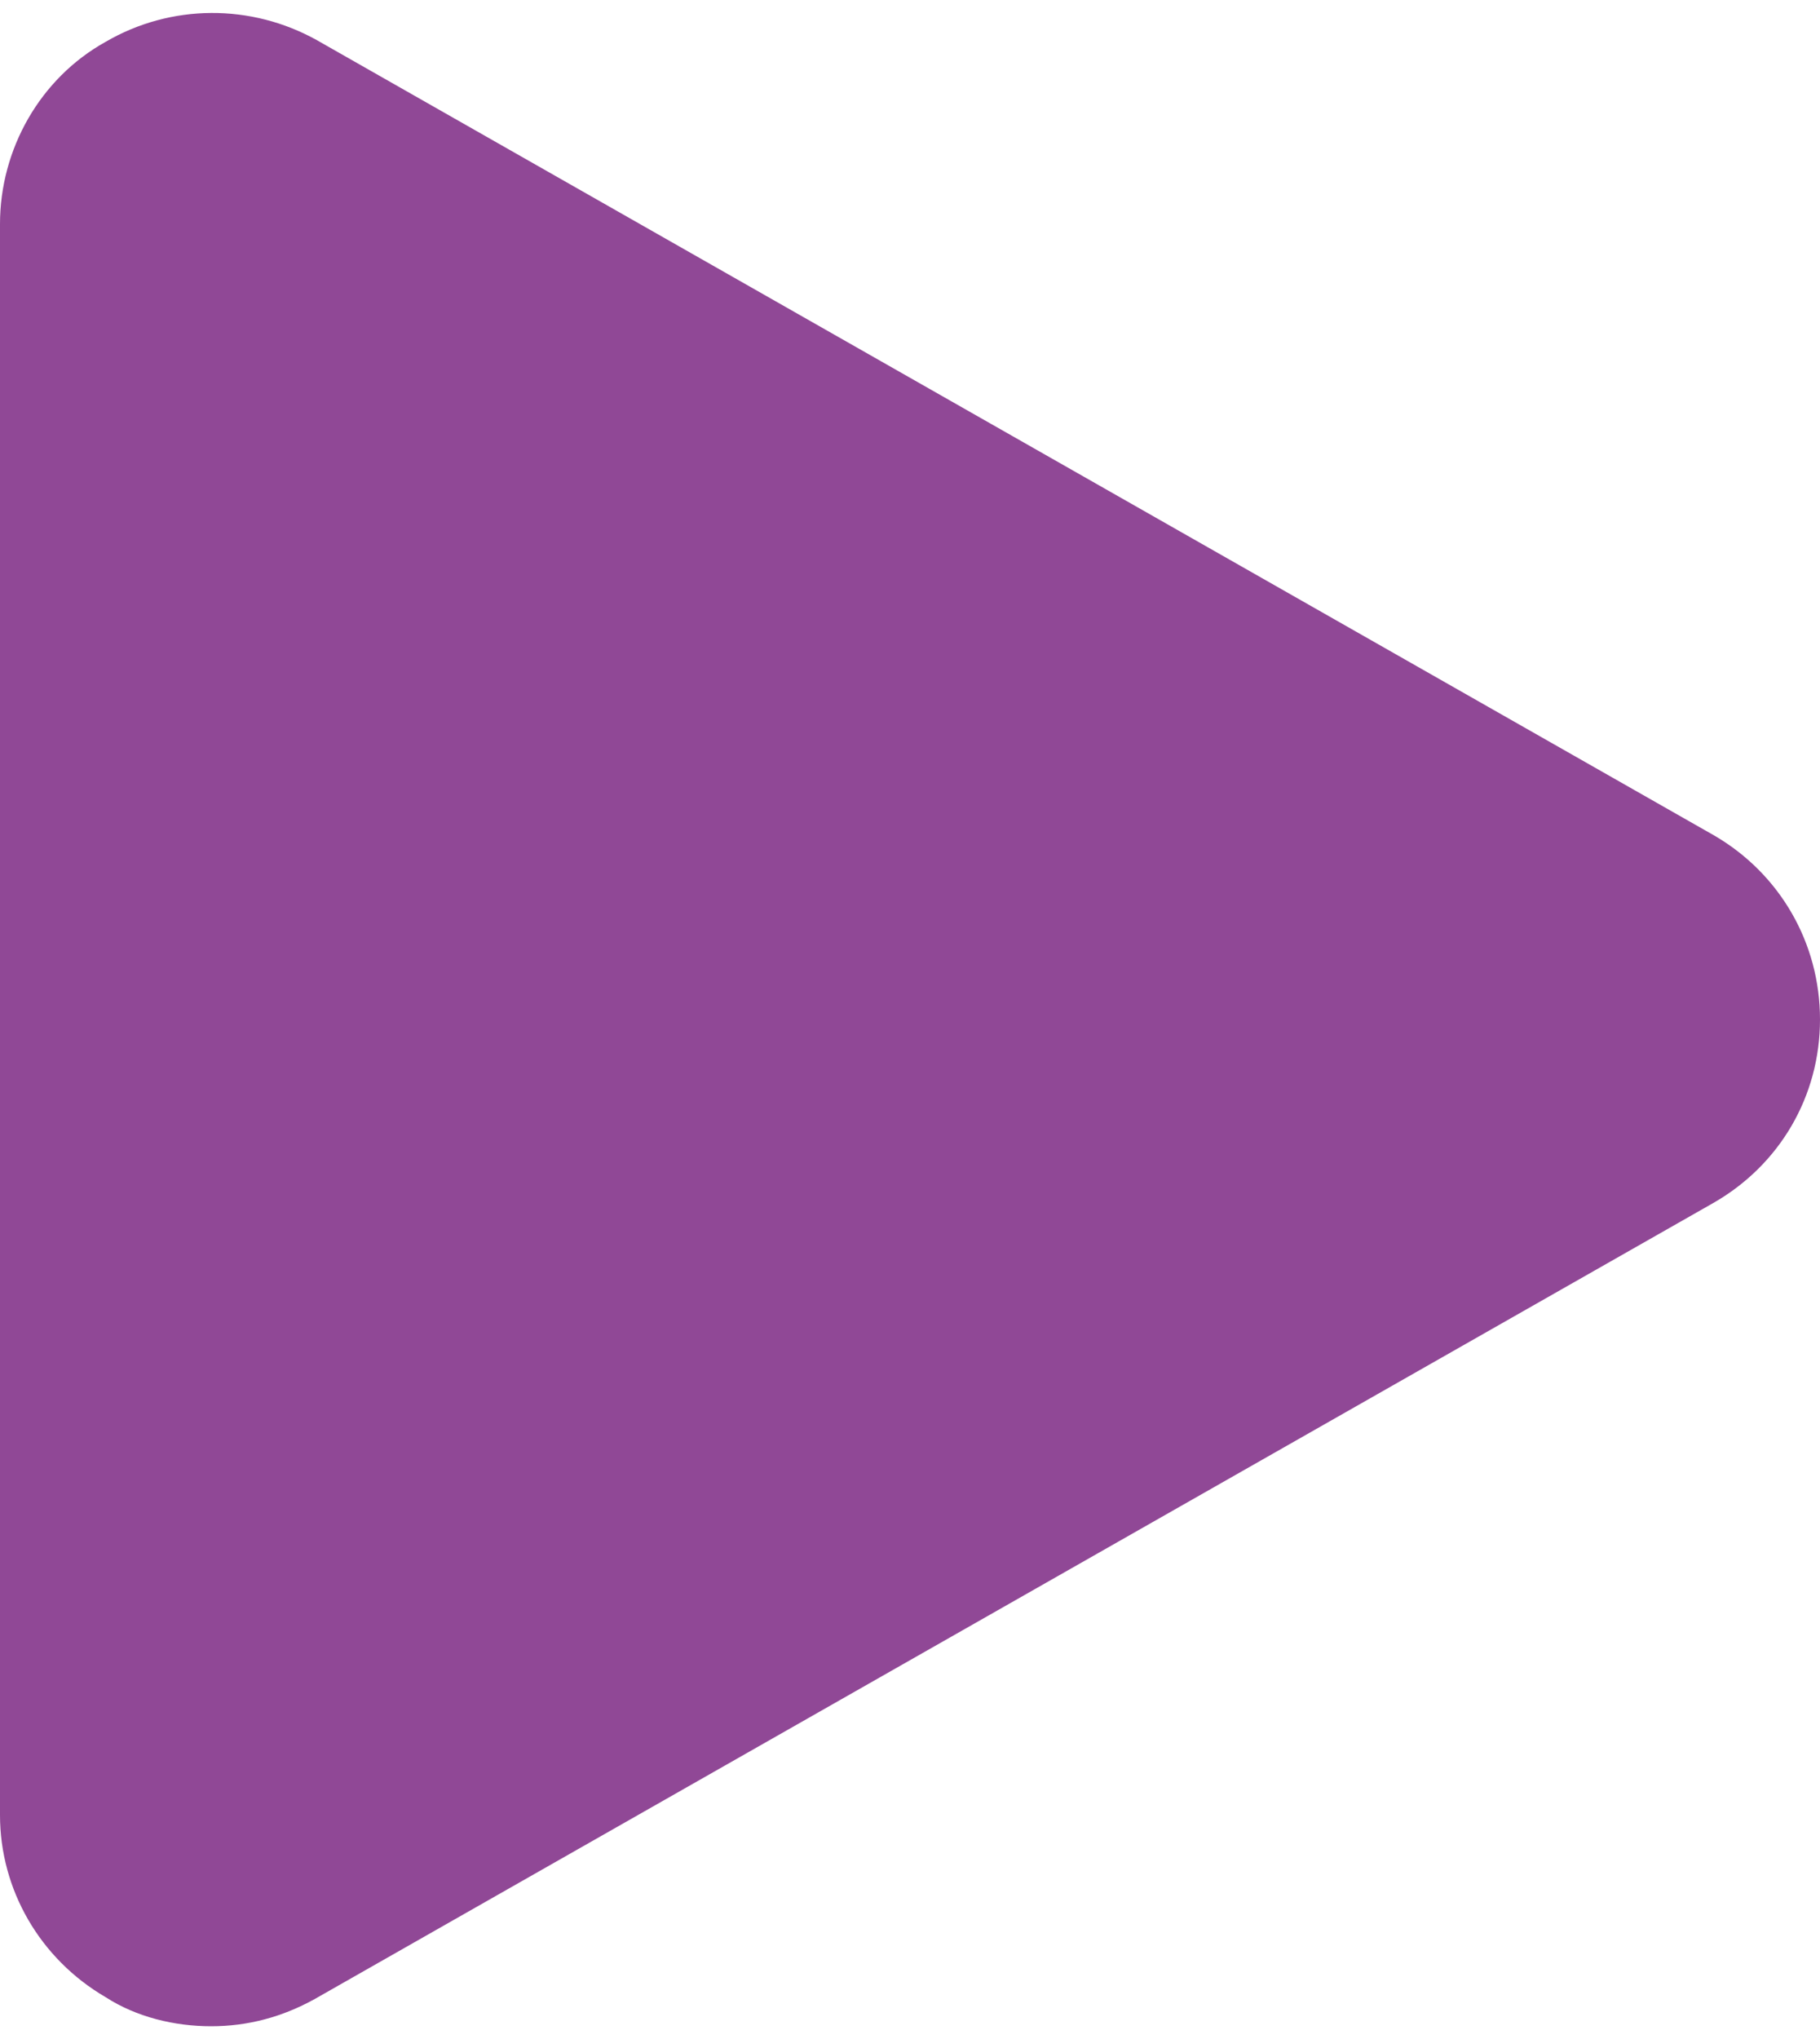
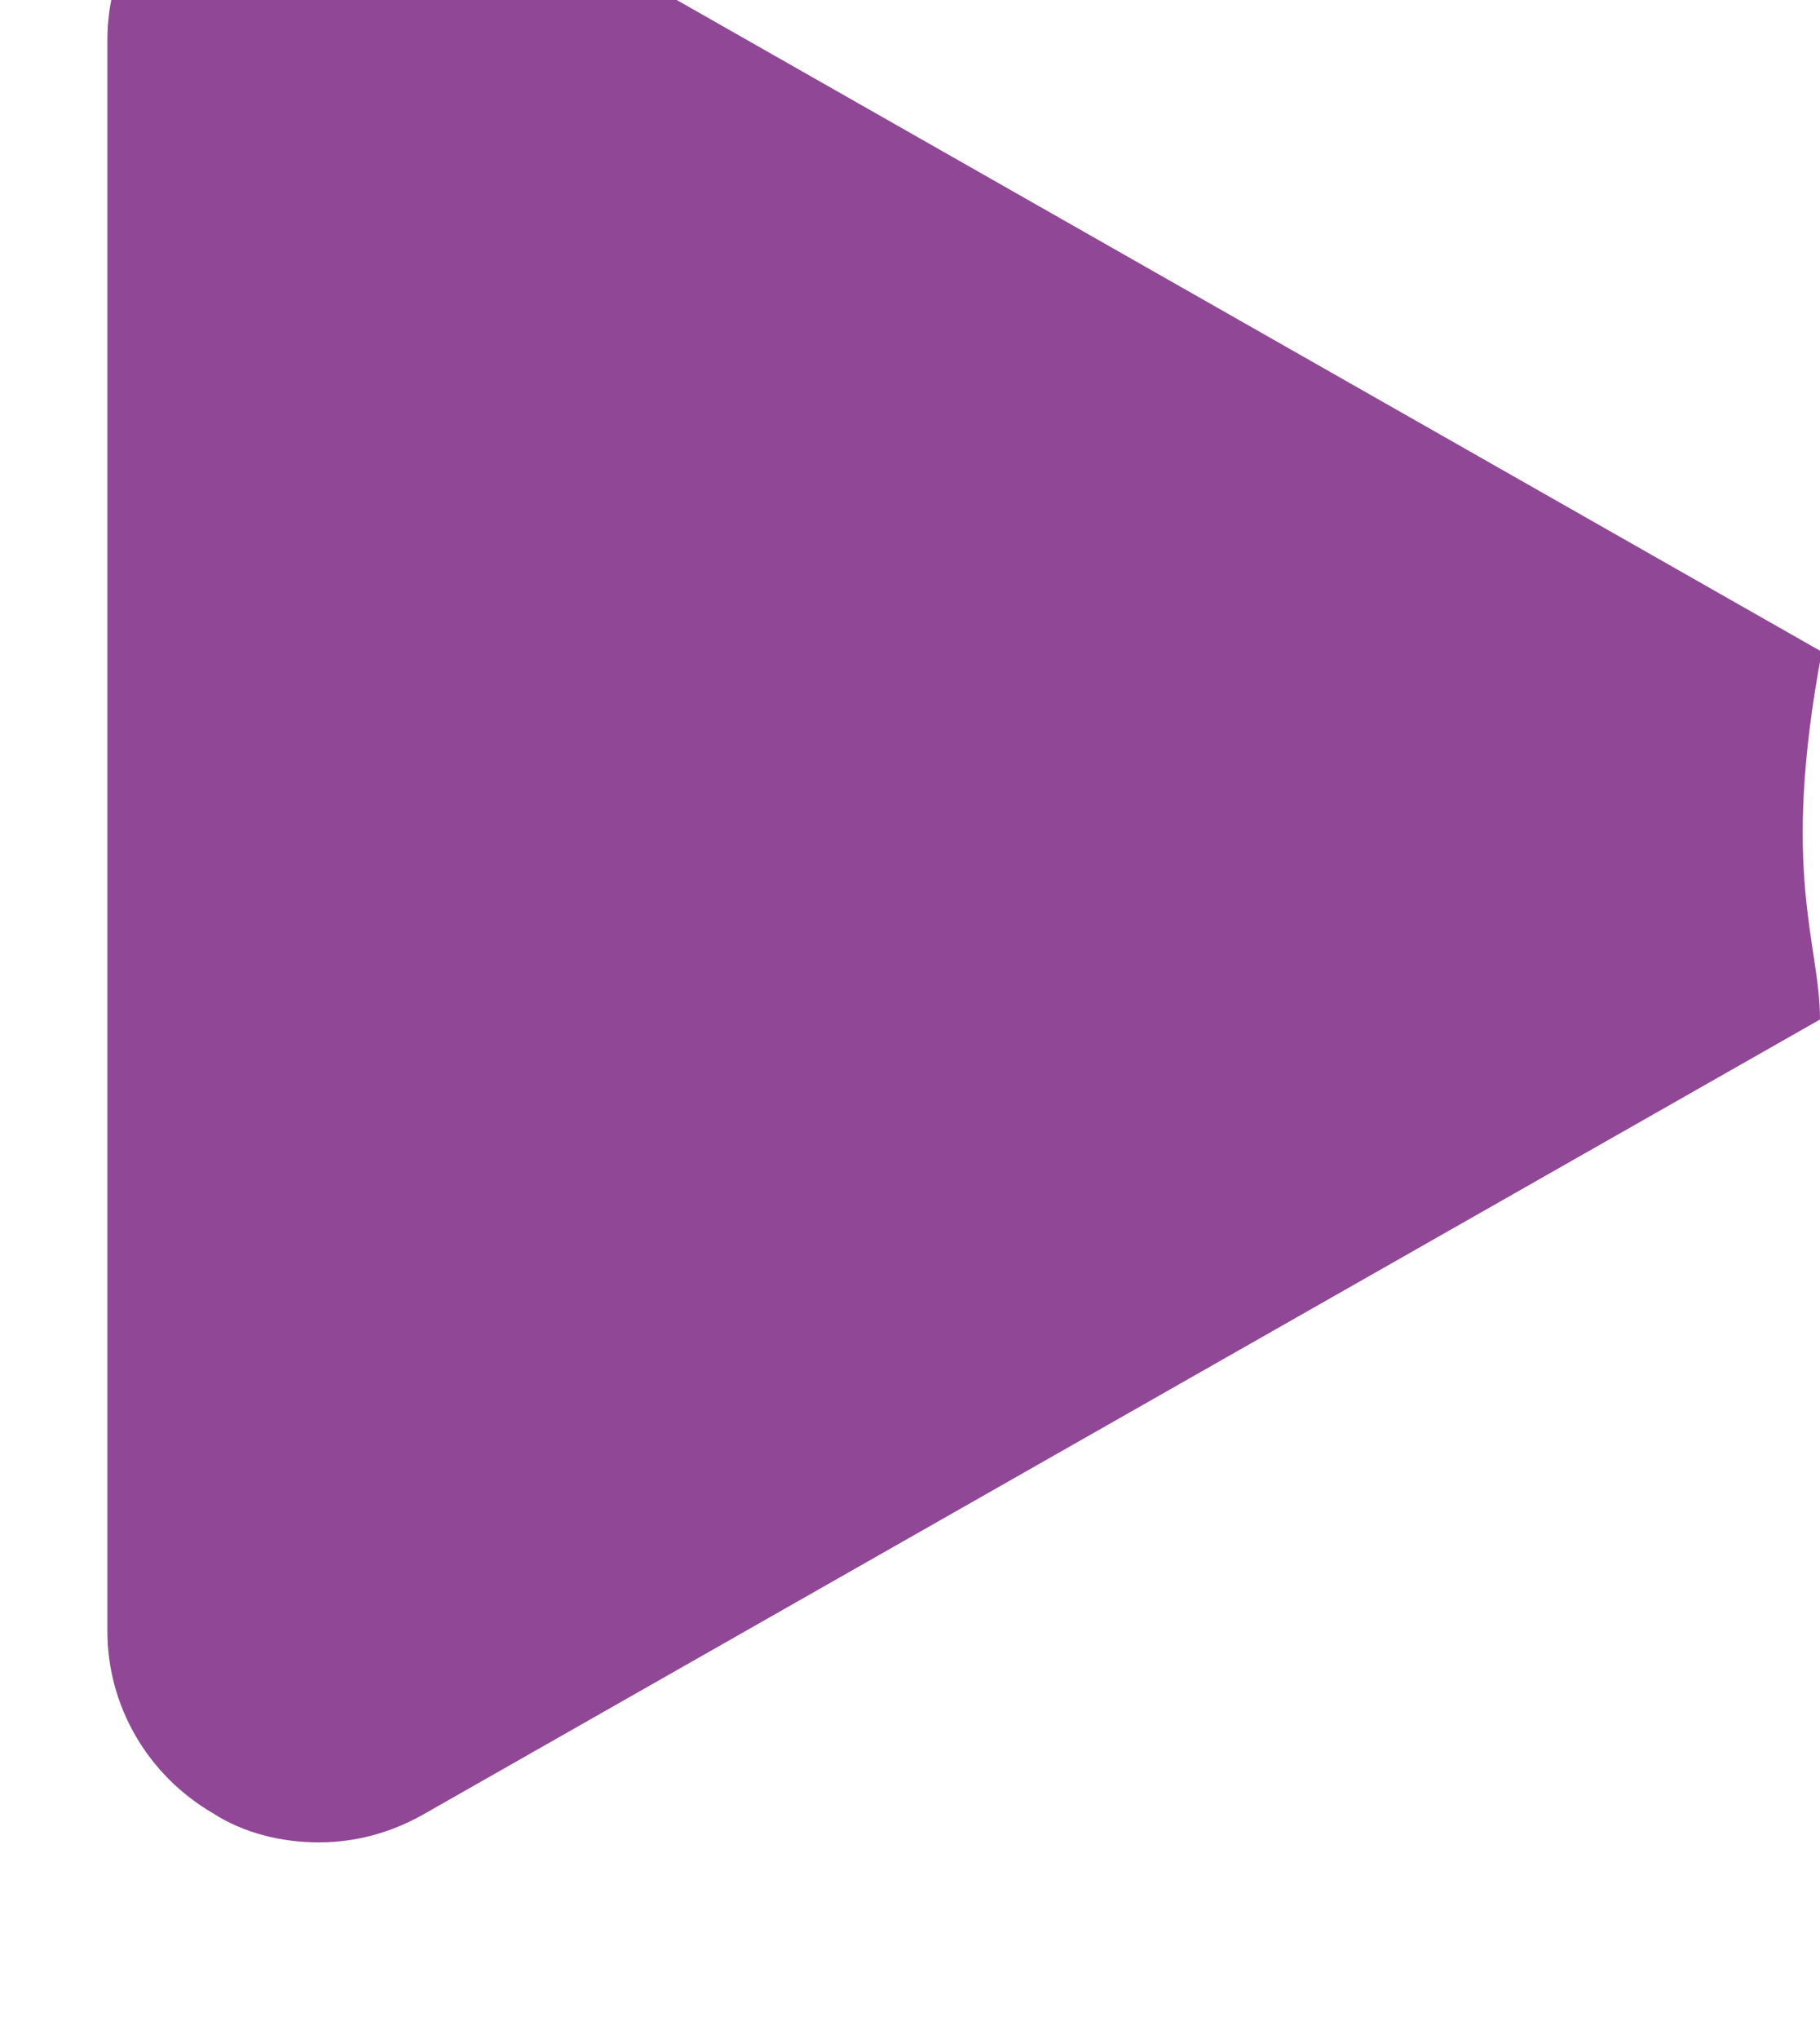
<svg xmlns="http://www.w3.org/2000/svg" version="1.1" id="Layer_1" x="0px" y="0px" viewBox="0 0 100 112" style="enable-background:new 0 0 100 112;" xml:space="preserve">
  <style type="text/css">
	.st0{fill:#904896;}
</style>
-   <path id="Path_548" class="st0" d="M100,56c0,4.2-2.2,8-5.9,10.1l-76.8,43.7c-1.8,1-3.7,1.5-5.7,1.5c-2,0-4.1-0.5-5.8-1.6  c-3.6-2.1-5.8-5.9-5.8-10l0-87.4c0-4.1,2.2-8,5.8-10c3.6-2.1,8-2.1,11.6-0.1l76.8,43.7C97.8,48,100,51.8,100,56z" />
+   <path id="Path_548" class="st0" d="M100,56l-76.8,43.7c-1.8,1-3.7,1.5-5.7,1.5c-2,0-4.1-0.5-5.8-1.6  c-3.6-2.1-5.8-5.9-5.8-10l0-87.4c0-4.1,2.2-8,5.8-10c3.6-2.1,8-2.1,11.6-0.1l76.8,43.7C97.8,48,100,51.8,100,56z" />
</svg>